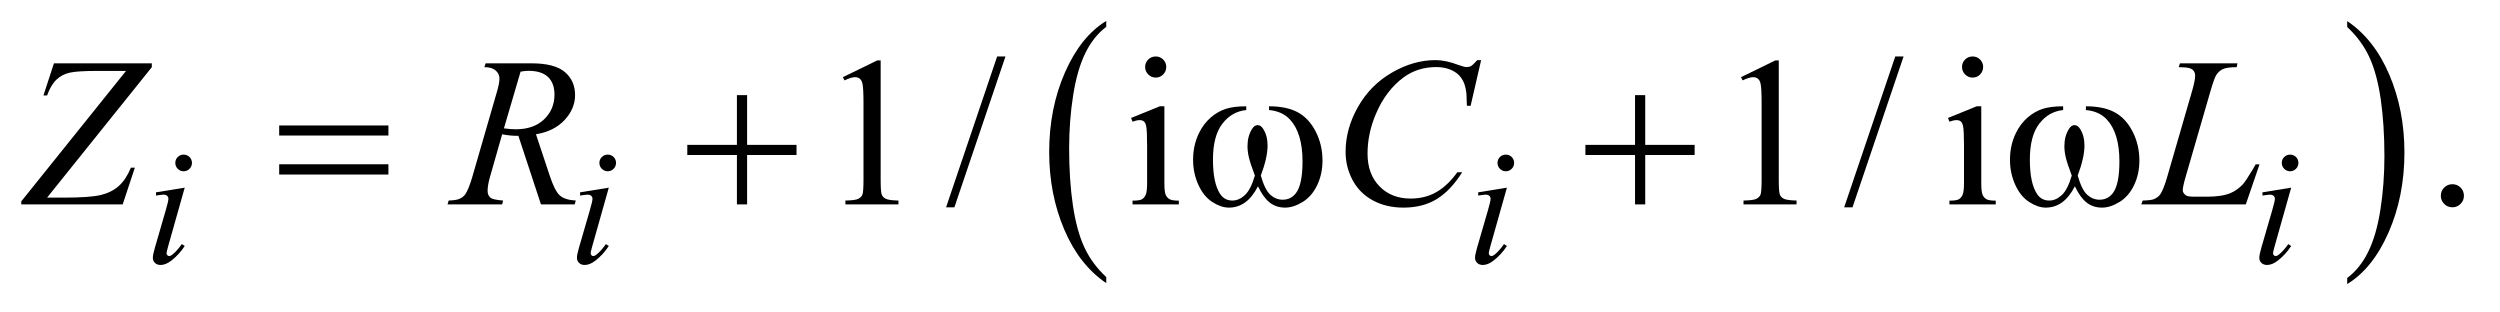
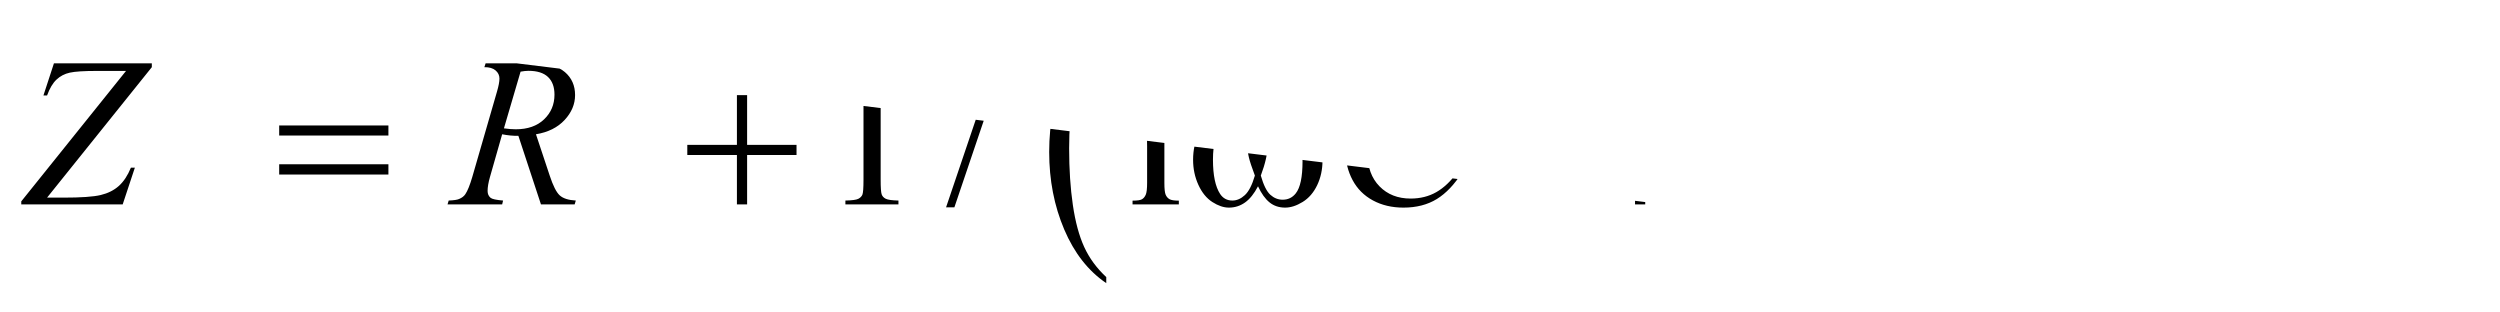
<svg xmlns="http://www.w3.org/2000/svg" stroke-dasharray="none" shape-rendering="auto" font-family="'Dialog'" text-rendering="auto" width="184" fill-opacity="1" color-interpolation="auto" color-rendering="auto" preserveAspectRatio="xMidYMid meet" font-size="12px" viewBox="0 0 184 23" fill="black" stroke="black" image-rendering="auto" stroke-miterlimit="10" stroke-linecap="square" stroke-linejoin="miter" font-style="normal" stroke-width="1" height="23" stroke-dashoffset="0" font-weight="normal" stroke-opacity="1">
  <defs id="genericDefs" />
  <g>
    <defs id="defs1">
      <clipPath clipPathUnits="userSpaceOnUse" id="clipPath1">
-         <path d="M0.977 1.399 L117.449 1.399 L117.449 15.763 L0.977 15.763 L0.977 1.399 Z" />
-       </clipPath>
+         </clipPath>
      <clipPath clipPathUnits="userSpaceOnUse" id="clipPath2">
-         <path d="M31.324 44.707 L31.324 503.621 L3764.395 503.621 L3764.395 44.707 Z" />
+         <path d="M31.324 44.707 L31.324 503.621 L3764.395 503.621 Z" />
      </clipPath>
    </defs>
    <g transform="scale(1.576,1.576) translate(-0.977,-1.399) matrix(0.031,0,0,0.031,0,0)">
      <path d="M1698.062 462.547 L1698.062 471.672 Q1657.406 444.125 1634.742 390.828 Q1612.078 337.531 1612.078 274.156 Q1612.078 208.25 1635.914 154.109 Q1659.75 99.969 1698.062 76.656 L1698.062 85.562 Q1678.906 99.969 1666.602 124.977 Q1654.297 149.984 1648.219 188.445 Q1642.141 226.906 1642.141 268.656 Q1642.141 315.906 1647.75 354.055 Q1653.359 392.203 1664.883 417.312 Q1676.406 442.422 1698.062 462.547 Z" stroke="none" clip-path="url(#clipPath2)" />
    </g>
    <g transform="matrix(0.049,0,0,0.049,-1.54,-2.205)">
      <path d="M3557.016 85.562 L3557.016 76.656 Q3597.656 104 3620.32 157.297 Q3642.984 210.594 3642.984 273.953 Q3642.984 339.859 3619.156 394.109 Q3595.328 448.359 3557.016 471.672 L3557.016 462.547 Q3576.328 448.141 3588.633 423.133 Q3600.938 398.125 3606.93 359.773 Q3612.922 321.422 3612.922 279.453 Q3612.922 232.422 3607.398 194.164 Q3601.875 155.906 3590.266 130.797 Q3578.656 105.688 3557.016 85.562 Z" stroke="none" clip-path="url(#clipPath2)" />
    </g>
    <g transform="matrix(0.049,0,0,0.049,-1.54,-2.205)">
      <path d="M1297.5 160.906 L1349.062 135.75 L1354.219 135.75 L1354.219 314.656 Q1354.219 332.469 1355.703 336.844 Q1357.188 341.219 1361.875 343.562 Q1366.562 345.906 1380.938 346.219 L1380.938 352 L1301.25 352 L1301.25 346.219 Q1316.25 345.906 1320.625 343.641 Q1325 341.375 1326.719 337.547 Q1328.438 333.719 1328.438 314.656 L1328.438 200.281 Q1328.438 177.156 1326.875 170.594 Q1325.781 165.594 1322.891 163.25 Q1320 160.906 1315.938 160.906 Q1310.156 160.906 1299.844 165.75 L1297.5 160.906 ZM1541.688 129.812 L1464.969 356.375 L1452.469 356.375 L1529.188 129.812 L1541.688 129.812 ZM1767.406 129.812 Q1773.969 129.812 1778.578 134.422 Q1783.188 139.031 1783.188 145.594 Q1783.188 152.156 1778.578 156.844 Q1773.969 161.531 1767.406 161.531 Q1760.844 161.531 1756.156 156.844 Q1751.469 152.156 1751.469 145.594 Q1751.469 139.031 1756.078 134.422 Q1760.688 129.812 1767.406 129.812 ZM1780.375 204.656 L1780.375 319.656 Q1780.375 333.094 1782.328 337.547 Q1784.281 342 1788.109 344.188 Q1791.938 346.375 1802.094 346.375 L1802.094 352 L1732.562 352 L1732.562 346.375 Q1743.031 346.375 1746.625 344.344 Q1750.219 342.312 1752.328 337.625 Q1754.438 332.938 1754.438 319.656 L1754.438 264.5 Q1754.438 241.219 1753.031 234.344 Q1751.938 229.344 1749.594 227.391 Q1747.25 225.438 1743.188 225.438 Q1738.812 225.438 1732.562 227.781 L1730.375 222.156 L1773.5 204.656 L1780.375 204.656 ZM2646.5 160.906 L2698.062 135.75 L2703.219 135.75 L2703.219 314.656 Q2703.219 332.469 2704.703 336.844 Q2706.188 341.219 2710.875 343.562 Q2715.562 345.906 2729.938 346.219 L2729.938 352 L2650.25 352 L2650.25 346.219 Q2665.25 345.906 2669.625 343.641 Q2674 341.375 2675.719 337.547 Q2677.438 333.719 2677.438 314.656 L2677.438 200.281 Q2677.438 177.156 2675.875 170.594 Q2674.781 165.594 2671.891 163.25 Q2669 160.906 2664.938 160.906 Q2659.156 160.906 2648.844 165.75 L2646.5 160.906 ZM2890.688 129.812 L2813.969 356.375 L2801.469 356.375 L2878.188 129.812 L2890.688 129.812 ZM2994.406 129.812 Q3000.969 129.812 3005.578 134.422 Q3010.188 139.031 3010.188 145.594 Q3010.188 152.156 3005.578 156.844 Q3000.969 161.531 2994.406 161.531 Q2987.844 161.531 2983.156 156.844 Q2978.469 152.156 2978.469 145.594 Q2978.469 139.031 2983.078 134.422 Q2987.688 129.812 2994.406 129.812 ZM3007.375 204.656 L3007.375 319.656 Q3007.375 333.094 3009.328 337.547 Q3011.281 342 3015.109 344.188 Q3018.938 346.375 3029.094 346.375 L3029.094 352 L2959.562 352 L2959.562 346.375 Q2970.031 346.375 2973.625 344.344 Q2977.219 342.312 2979.328 337.625 Q2981.438 332.938 2981.438 319.656 L2981.438 264.5 Q2981.438 241.219 2980.031 234.344 Q2978.938 229.344 2976.594 227.391 Q2974.25 225.438 2970.188 225.438 Q2965.812 225.438 2959.562 227.781 L2957.375 222.156 L3000.5 204.656 L3007.375 204.656 ZM3715 321.688 Q3722.344 321.688 3727.344 326.766 Q3732.344 331.844 3732.344 339.031 Q3732.344 346.219 3727.266 351.297 Q3722.188 356.375 3715 356.375 Q3707.812 356.375 3702.734 351.297 Q3697.656 346.219 3697.656 339.031 Q3697.656 331.688 3702.734 326.688 Q3707.812 321.688 3715 321.688 Z" stroke="none" clip-path="url(#clipPath2)" />
    </g>
    <g transform="matrix(0.049,0,0,0.049,-1.54,-2.205)">
-       <path d="M307.25 277.25 Q312.5 277.25 316.125 280.875 Q319.75 284.5 319.75 289.75 Q319.75 294.875 316.062 298.562 Q312.375 302.25 307.25 302.25 Q302.125 302.25 298.438 298.562 Q294.75 294.875 294.75 289.75 Q294.75 284.5 298.375 280.875 Q302 277.25 307.25 277.25 ZM308.875 326.875 L284.125 414.5 Q281.625 423.375 281.625 425.125 Q281.625 427.125 282.812 428.375 Q284 429.625 285.625 429.625 Q287.5 429.625 290.125 427.625 Q297.25 422 304.5 411.625 L308.875 414.5 Q300.375 427.5 288.875 436.375 Q280.375 443 272.625 443 Q267.5 443 264.25 439.938 Q261 436.875 261 432.25 Q261 427.625 264.125 416.875 L280.375 360.875 Q284.375 347.125 284.375 343.625 Q284.375 340.875 282.438 339.125 Q280.5 337.375 277.125 337.375 Q274.375 337.375 265.75 338.75 L265.75 333.875 L308.875 326.875 ZM944.25 277.25 Q949.5 277.25 953.125 280.875 Q956.75 284.5 956.75 289.75 Q956.75 294.875 953.062 298.562 Q949.375 302.25 944.25 302.25 Q939.125 302.25 935.438 298.562 Q931.75 294.875 931.75 289.75 Q931.75 284.5 935.375 280.875 Q939 277.25 944.25 277.25 ZM945.875 326.875 L921.125 414.5 Q918.625 423.375 918.625 425.125 Q918.625 427.125 919.812 428.375 Q921 429.625 922.625 429.625 Q924.5 429.625 927.125 427.625 Q934.25 422 941.5 411.625 L945.875 414.5 Q937.375 427.5 925.875 436.375 Q917.375 443 909.625 443 Q904.5 443 901.25 439.938 Q898 436.875 898 432.25 Q898 427.625 901.125 416.875 L917.375 360.875 Q921.375 347.125 921.375 343.625 Q921.375 340.875 919.438 339.125 Q917.5 337.375 914.125 337.375 Q911.375 337.375 902.75 338.75 L902.75 333.875 L945.875 326.875 ZM2293.25 277.25 Q2298.5 277.25 2302.125 280.875 Q2305.75 284.5 2305.75 289.75 Q2305.75 294.875 2302.062 298.562 Q2298.375 302.25 2293.25 302.25 Q2288.125 302.25 2284.438 298.562 Q2280.75 294.875 2280.75 289.75 Q2280.75 284.5 2284.375 280.875 Q2288 277.25 2293.25 277.25 ZM2294.875 326.875 L2270.125 414.5 Q2267.625 423.375 2267.625 425.125 Q2267.625 427.125 2268.812 428.375 Q2270 429.625 2271.625 429.625 Q2273.5 429.625 2276.125 427.625 Q2283.25 422 2290.5 411.625 L2294.875 414.5 Q2286.375 427.5 2274.875 436.375 Q2266.375 443 2258.625 443 Q2253.5 443 2250.25 439.938 Q2247 436.875 2247 432.25 Q2247 427.625 2250.125 416.875 L2266.375 360.875 Q2270.375 347.125 2270.375 343.625 Q2270.375 340.875 2268.438 339.125 Q2266.5 337.375 2263.125 337.375 Q2260.375 337.375 2251.75 338.75 L2251.75 333.875 L2294.875 326.875 ZM3471.25 277.25 Q3476.5 277.25 3480.125 280.875 Q3483.75 284.5 3483.75 289.75 Q3483.75 294.875 3480.062 298.562 Q3476.375 302.25 3471.25 302.25 Q3466.125 302.25 3462.438 298.562 Q3458.75 294.875 3458.75 289.75 Q3458.75 284.5 3462.375 280.875 Q3466 277.25 3471.25 277.25 ZM3472.875 326.875 L3448.125 414.5 Q3445.625 423.375 3445.625 425.125 Q3445.625 427.125 3446.812 428.375 Q3448 429.625 3449.625 429.625 Q3451.5 429.625 3454.125 427.625 Q3461.25 422 3468.5 411.625 L3472.875 414.5 Q3464.375 427.5 3452.875 436.375 Q3444.375 443 3436.625 443 Q3431.5 443 3428.25 439.938 Q3425 436.875 3425 432.25 Q3425 427.625 3428.125 416.875 L3444.375 360.875 Q3448.375 347.125 3448.375 343.625 Q3448.375 340.875 3446.438 339.125 Q3444.5 337.375 3441.125 337.375 Q3438.375 337.375 3429.75 338.75 L3429.75 333.875 L3472.875 326.875 Z" stroke="none" clip-path="url(#clipPath2)" />
-     </g>
+       </g>
    <g transform="matrix(0.049,0,0,0.049,-1.54,-2.205)">
      <path d="M112.438 140.125 L259.469 140.125 L259.469 145.906 L102.125 341.844 L126.656 341.844 Q166.344 341.844 182.672 337.938 Q199 334.031 209.859 324.344 Q220.719 314.656 228.062 296.844 L234 296.844 L215.719 352 L63.375 352 L63.375 347.469 L220.719 151.531 L176.812 151.531 Q148.062 151.531 136.344 154.109 Q124.625 156.688 116.266 164.578 Q107.906 172.469 102.125 188.406 L96.656 188.406 L112.438 140.125 ZM843.969 352 L810.062 249.031 Q798.188 249.188 785.688 246.688 L767.406 310.75 Q763.812 323.25 763.812 331.844 Q763.812 338.406 768.344 342.156 Q771.781 344.969 787.094 346.219 L785.688 352 L703.656 352 L705.375 346.219 Q716.938 345.75 721 343.875 Q727.406 341.219 730.375 336.688 Q735.375 329.344 740.844 310.75 L777.875 182.781 Q781.625 169.969 781.625 162.938 Q781.625 155.75 775.766 150.75 Q769.906 145.75 758.969 145.906 L760.844 140.125 L829.906 140.125 Q864.594 140.125 879.906 153.25 Q895.219 166.375 895.219 187.781 Q895.219 208.25 879.516 225.203 Q863.812 242.156 836.469 246.688 L857.094 308.719 Q864.594 331.531 872.094 338.406 Q879.594 345.281 896.312 346.219 L894.594 352 L843.969 352 ZM788.344 237.781 Q798.344 239.188 806.156 239.188 Q833.031 239.188 848.656 224.266 Q864.281 209.344 864.281 187.156 Q864.281 169.812 854.516 160.594 Q844.75 151.375 825.219 151.375 Q820.219 151.375 813.344 152.625 L788.344 237.781 ZM2256.156 135.281 L2240.375 203.875 L2234.75 203.875 L2234.125 186.688 Q2233.344 177.312 2230.531 169.969 Q2227.719 162.625 2222.094 157.234 Q2216.469 151.844 2207.875 148.797 Q2199.281 145.75 2188.812 145.75 Q2160.844 145.75 2139.906 161.062 Q2113.188 180.594 2098.031 216.219 Q2085.531 245.594 2085.531 275.75 Q2085.531 306.531 2103.5 324.891 Q2121.469 343.25 2150.219 343.25 Q2171.938 343.25 2188.891 333.562 Q2205.844 323.875 2220.375 303.719 L2227.719 303.719 Q2210.531 331.062 2189.594 343.953 Q2168.656 356.844 2139.438 356.844 Q2113.5 356.844 2093.5 345.984 Q2073.5 335.125 2063.031 315.438 Q2052.562 295.75 2052.562 273.094 Q2052.562 238.406 2071.156 205.594 Q2089.75 172.781 2122.172 154.031 Q2154.594 135.281 2187.562 135.281 Q2203.031 135.281 2222.25 142.625 Q2230.688 145.75 2234.438 145.75 Q2238.188 145.75 2241 144.188 Q2243.812 142.625 2250.375 135.281 L2256.156 135.281 ZM3404.719 352 L3247.688 352 L3249.875 346.219 Q3262.375 345.906 3266.594 344.188 Q3273.156 341.375 3276.281 336.844 Q3281.125 329.656 3286.594 310.906 L3323.938 182 Q3328.625 166.062 3328.625 158.562 Q3328.625 152.625 3324.328 149.344 Q3320.031 146.062 3308.156 146.062 Q3305.5 146.062 3303.938 145.906 L3305.812 140.125 L3392.219 140.125 L3390.969 145.906 Q3376.438 145.906 3370.344 148.719 Q3364.25 151.531 3360.188 157.938 Q3357.375 162.156 3350.969 184.188 L3314.25 310.906 Q3310.031 325.281 3310.031 330.906 Q3310.031 334.656 3314.25 338.094 Q3316.906 340.438 3326.281 340.438 L3346.75 340.438 Q3369.094 340.438 3382.219 334.812 Q3391.906 330.594 3400.031 322.156 Q3404.406 317.469 3415.5 298.875 L3419.562 291.844 L3425.344 291.844 L3404.719 352 Z" stroke="none" clip-path="url(#clipPath2)" />
    </g>
    <g transform="matrix(0.049,0,0,0.049,-1.54,-2.205)">
      <path d="M450.781 233.406 L614.844 233.406 L614.844 248.562 L450.781 248.562 L450.781 233.406 ZM450.781 291.688 L614.844 291.688 L614.844 307.156 L450.781 307.156 L450.781 291.688 ZM1138.312 187.938 L1153.625 187.938 L1153.625 262.625 L1227.844 262.625 L1227.844 277.781 L1153.625 277.781 L1153.625 352 L1138.312 352 L1138.312 277.781 L1063.781 277.781 L1063.781 262.625 L1138.312 262.625 L1138.312 187.938 ZM1937.562 210.281 L1937.562 204.656 Q1963.969 204.656 1980.688 213.641 Q1997.406 222.625 2007.641 242.547 Q2017.875 262.469 2017.875 286.219 Q2017.875 306.375 2009.906 323.094 Q2001.938 339.812 1988.109 348.328 Q1974.281 356.844 1961.781 356.844 Q1948.031 356.844 1938.344 349.031 Q1928.656 341.219 1921 324.812 Q1912.406 341.375 1901.547 349.109 Q1890.688 356.844 1877.25 356.844 Q1865.531 356.844 1852.484 348.484 Q1839.438 340.125 1831.469 322.703 Q1823.5 305.281 1823.5 284.969 Q1823.5 262.938 1832.406 244.812 Q1839.281 230.75 1849.984 221.531 Q1860.688 212.312 1872.719 208.484 Q1884.75 204.656 1903.344 204.656 L1903.344 210.281 Q1881.625 212.469 1867.484 230.828 Q1853.344 249.188 1853.344 284.812 Q1853.344 319.969 1864.125 336.375 Q1870.688 346.219 1882.562 346.219 Q1892.406 346.219 1901.234 338.094 Q1910.062 329.969 1916.312 308.719 Q1909.438 290.438 1907.328 281.531 Q1905.219 272.625 1905.219 264.5 Q1905.219 249.344 1912.25 238.406 Q1915.688 232.938 1920.375 232.938 Q1925.219 232.938 1928.656 238.406 Q1935.375 248.719 1935.375 263.562 Q1935.375 281.688 1925.219 308.719 Q1931.312 330.125 1939.516 337.547 Q1947.719 344.969 1958.031 344.969 Q1970.219 344.969 1977.719 335.438 Q1987.875 322.625 1987.875 287.469 Q1987.875 244.812 1968.969 224.5 Q1957.562 212.156 1937.562 210.281 ZM2487.312 187.938 L2502.625 187.938 L2502.625 262.625 L2576.844 262.625 L2576.844 277.781 L2502.625 277.781 L2502.625 352 L2487.312 352 L2487.312 277.781 L2412.781 277.781 L2412.781 262.625 L2487.312 262.625 L2487.312 187.938 ZM3164.562 210.281 L3164.562 204.656 Q3190.969 204.656 3207.688 213.641 Q3224.406 222.625 3234.641 242.547 Q3244.875 262.469 3244.875 286.219 Q3244.875 306.375 3236.906 323.094 Q3228.938 339.812 3215.109 348.328 Q3201.281 356.844 3188.781 356.844 Q3175.031 356.844 3165.344 349.031 Q3155.656 341.219 3148 324.812 Q3139.406 341.375 3128.547 349.109 Q3117.688 356.844 3104.25 356.844 Q3092.531 356.844 3079.484 348.484 Q3066.438 340.125 3058.469 322.703 Q3050.5 305.281 3050.5 284.969 Q3050.5 262.938 3059.406 244.812 Q3066.281 230.75 3076.984 221.531 Q3087.688 212.312 3099.719 208.484 Q3111.75 204.656 3130.344 204.656 L3130.344 210.281 Q3108.625 212.469 3094.484 230.828 Q3080.344 249.188 3080.344 284.812 Q3080.344 319.969 3091.125 336.375 Q3097.688 346.219 3109.562 346.219 Q3119.406 346.219 3128.234 338.094 Q3137.062 329.969 3143.312 308.719 Q3136.438 290.438 3134.328 281.531 Q3132.219 272.625 3132.219 264.5 Q3132.219 249.344 3139.25 238.406 Q3142.688 232.938 3147.375 232.938 Q3152.219 232.938 3155.656 238.406 Q3162.375 248.719 3162.375 263.562 Q3162.375 281.688 3152.219 308.719 Q3158.312 330.125 3166.516 337.547 Q3174.719 344.969 3185.031 344.969 Q3197.219 344.969 3204.719 335.438 Q3214.875 322.625 3214.875 287.469 Q3214.875 244.812 3195.969 224.5 Q3184.562 212.156 3164.562 210.281 Z" stroke="none" clip-path="url(#clipPath2)" />
    </g>
  </g>
</svg>